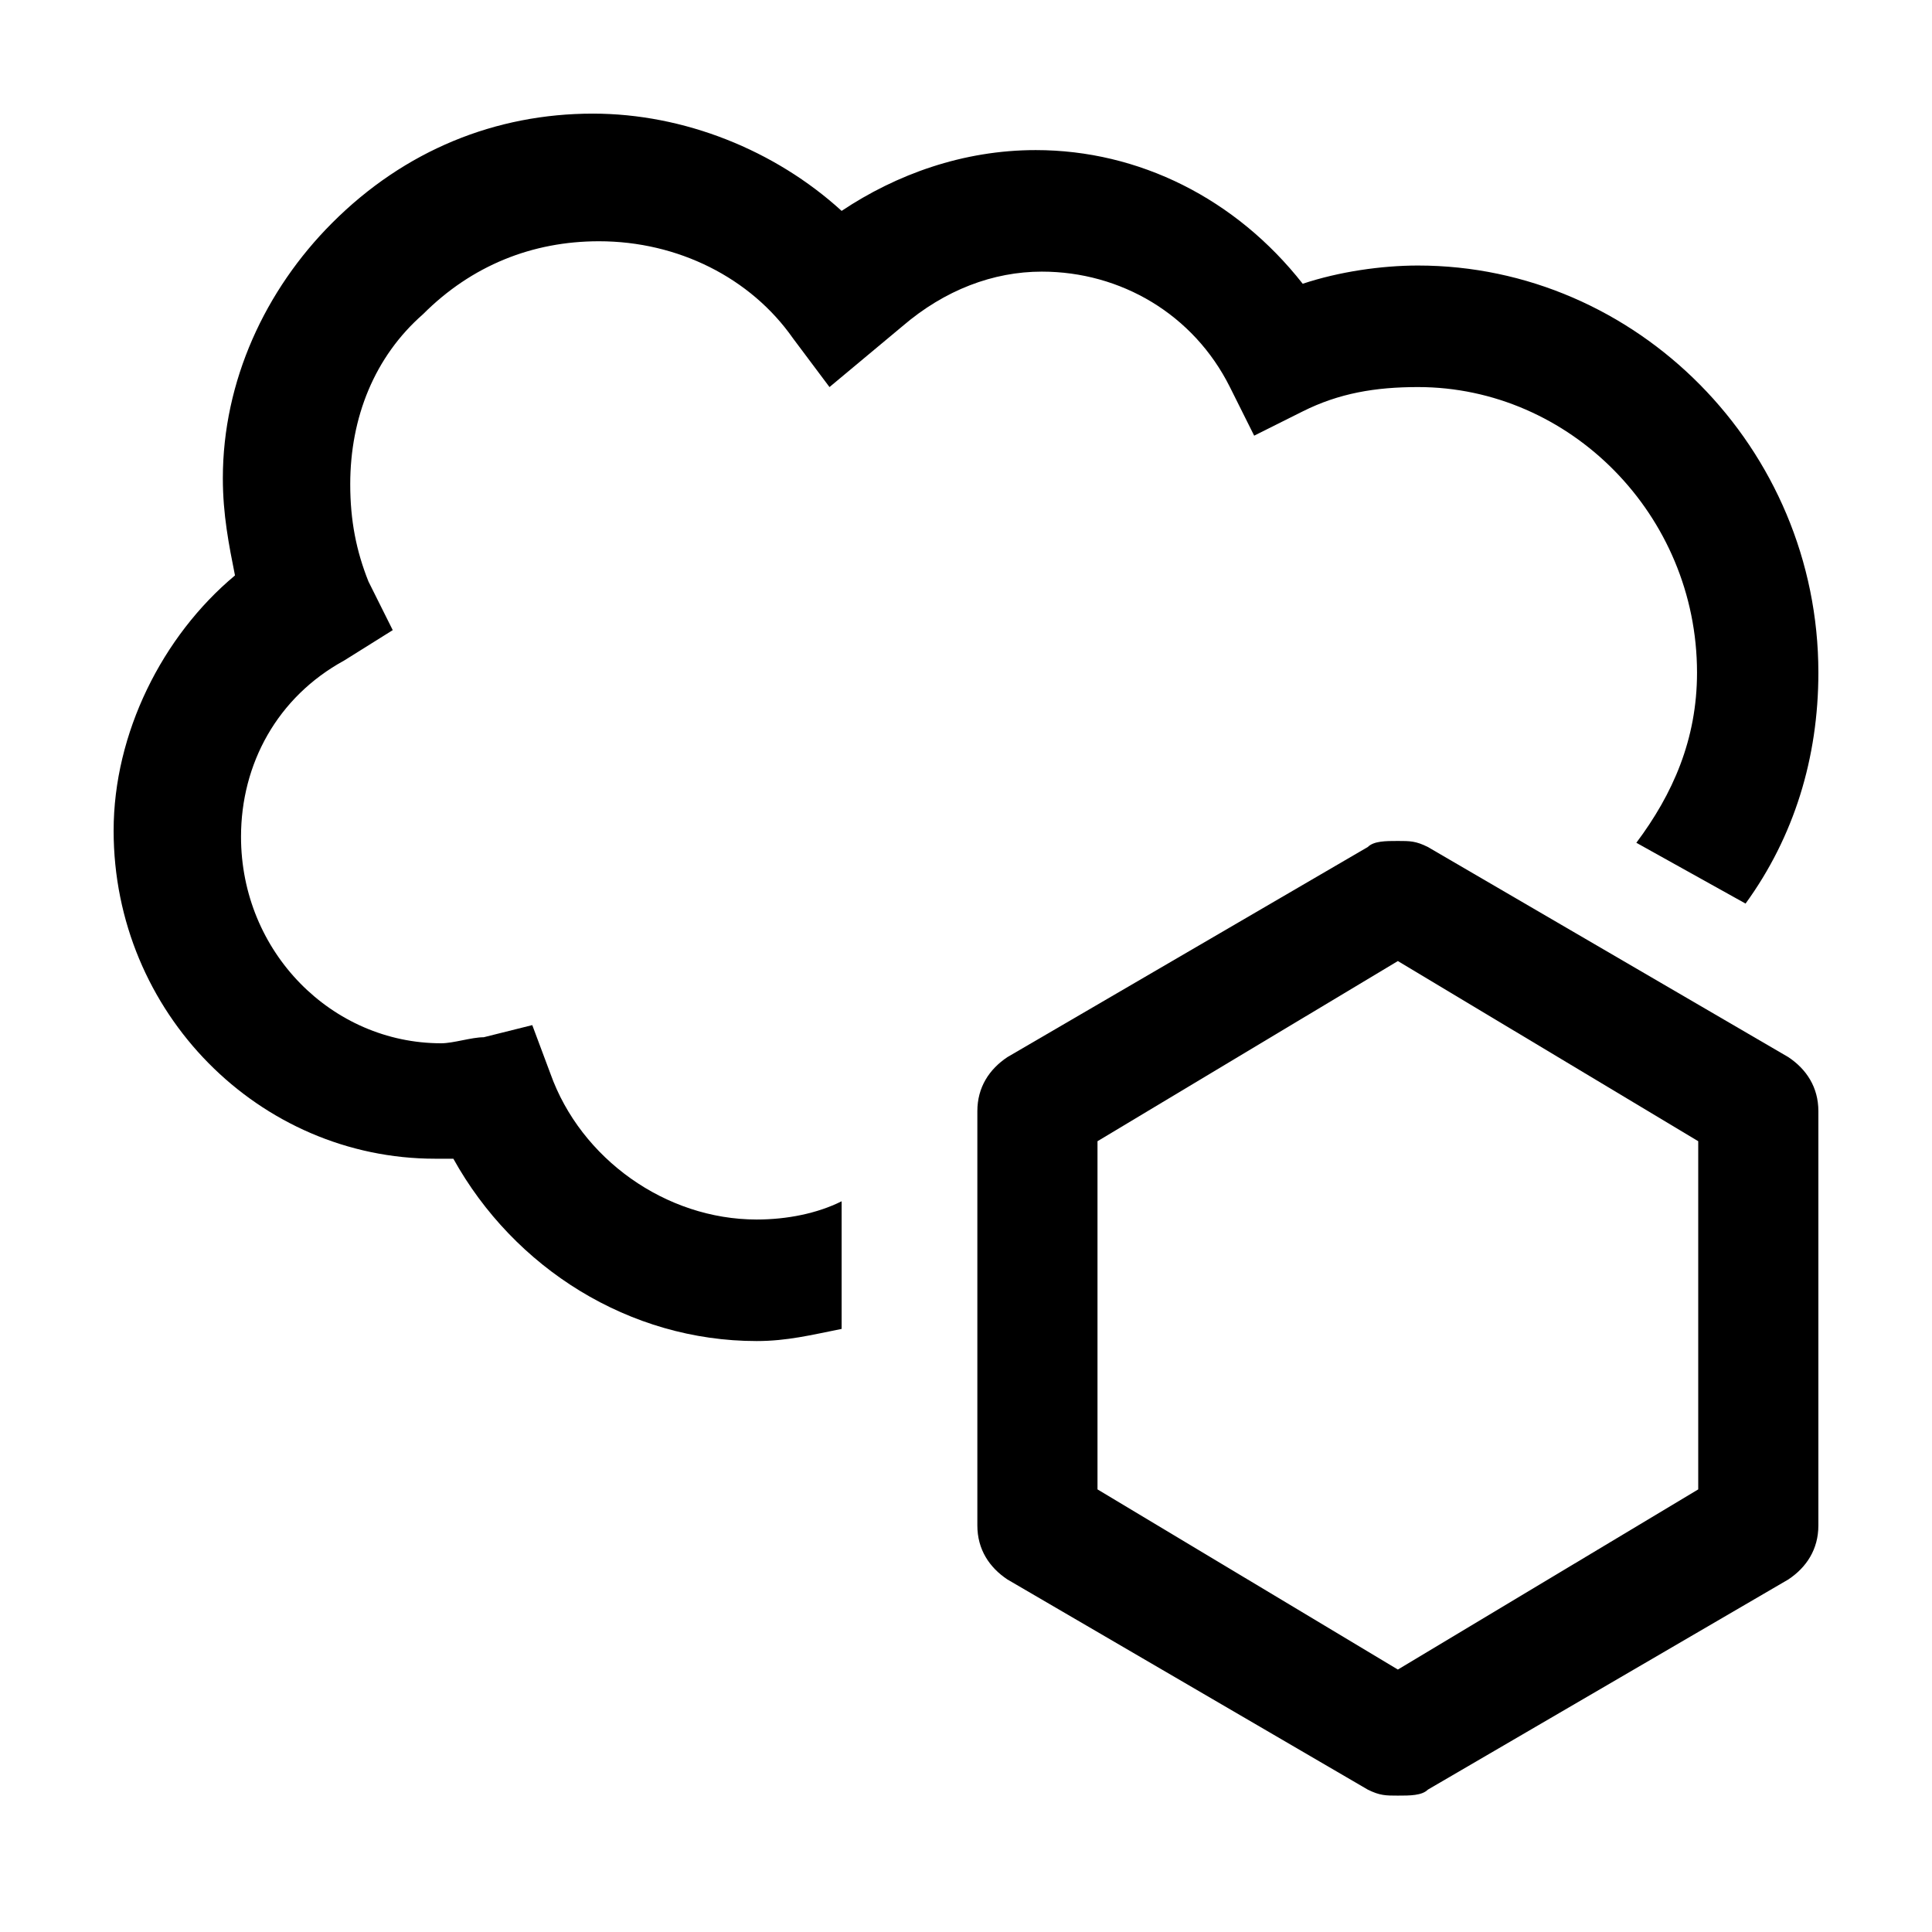
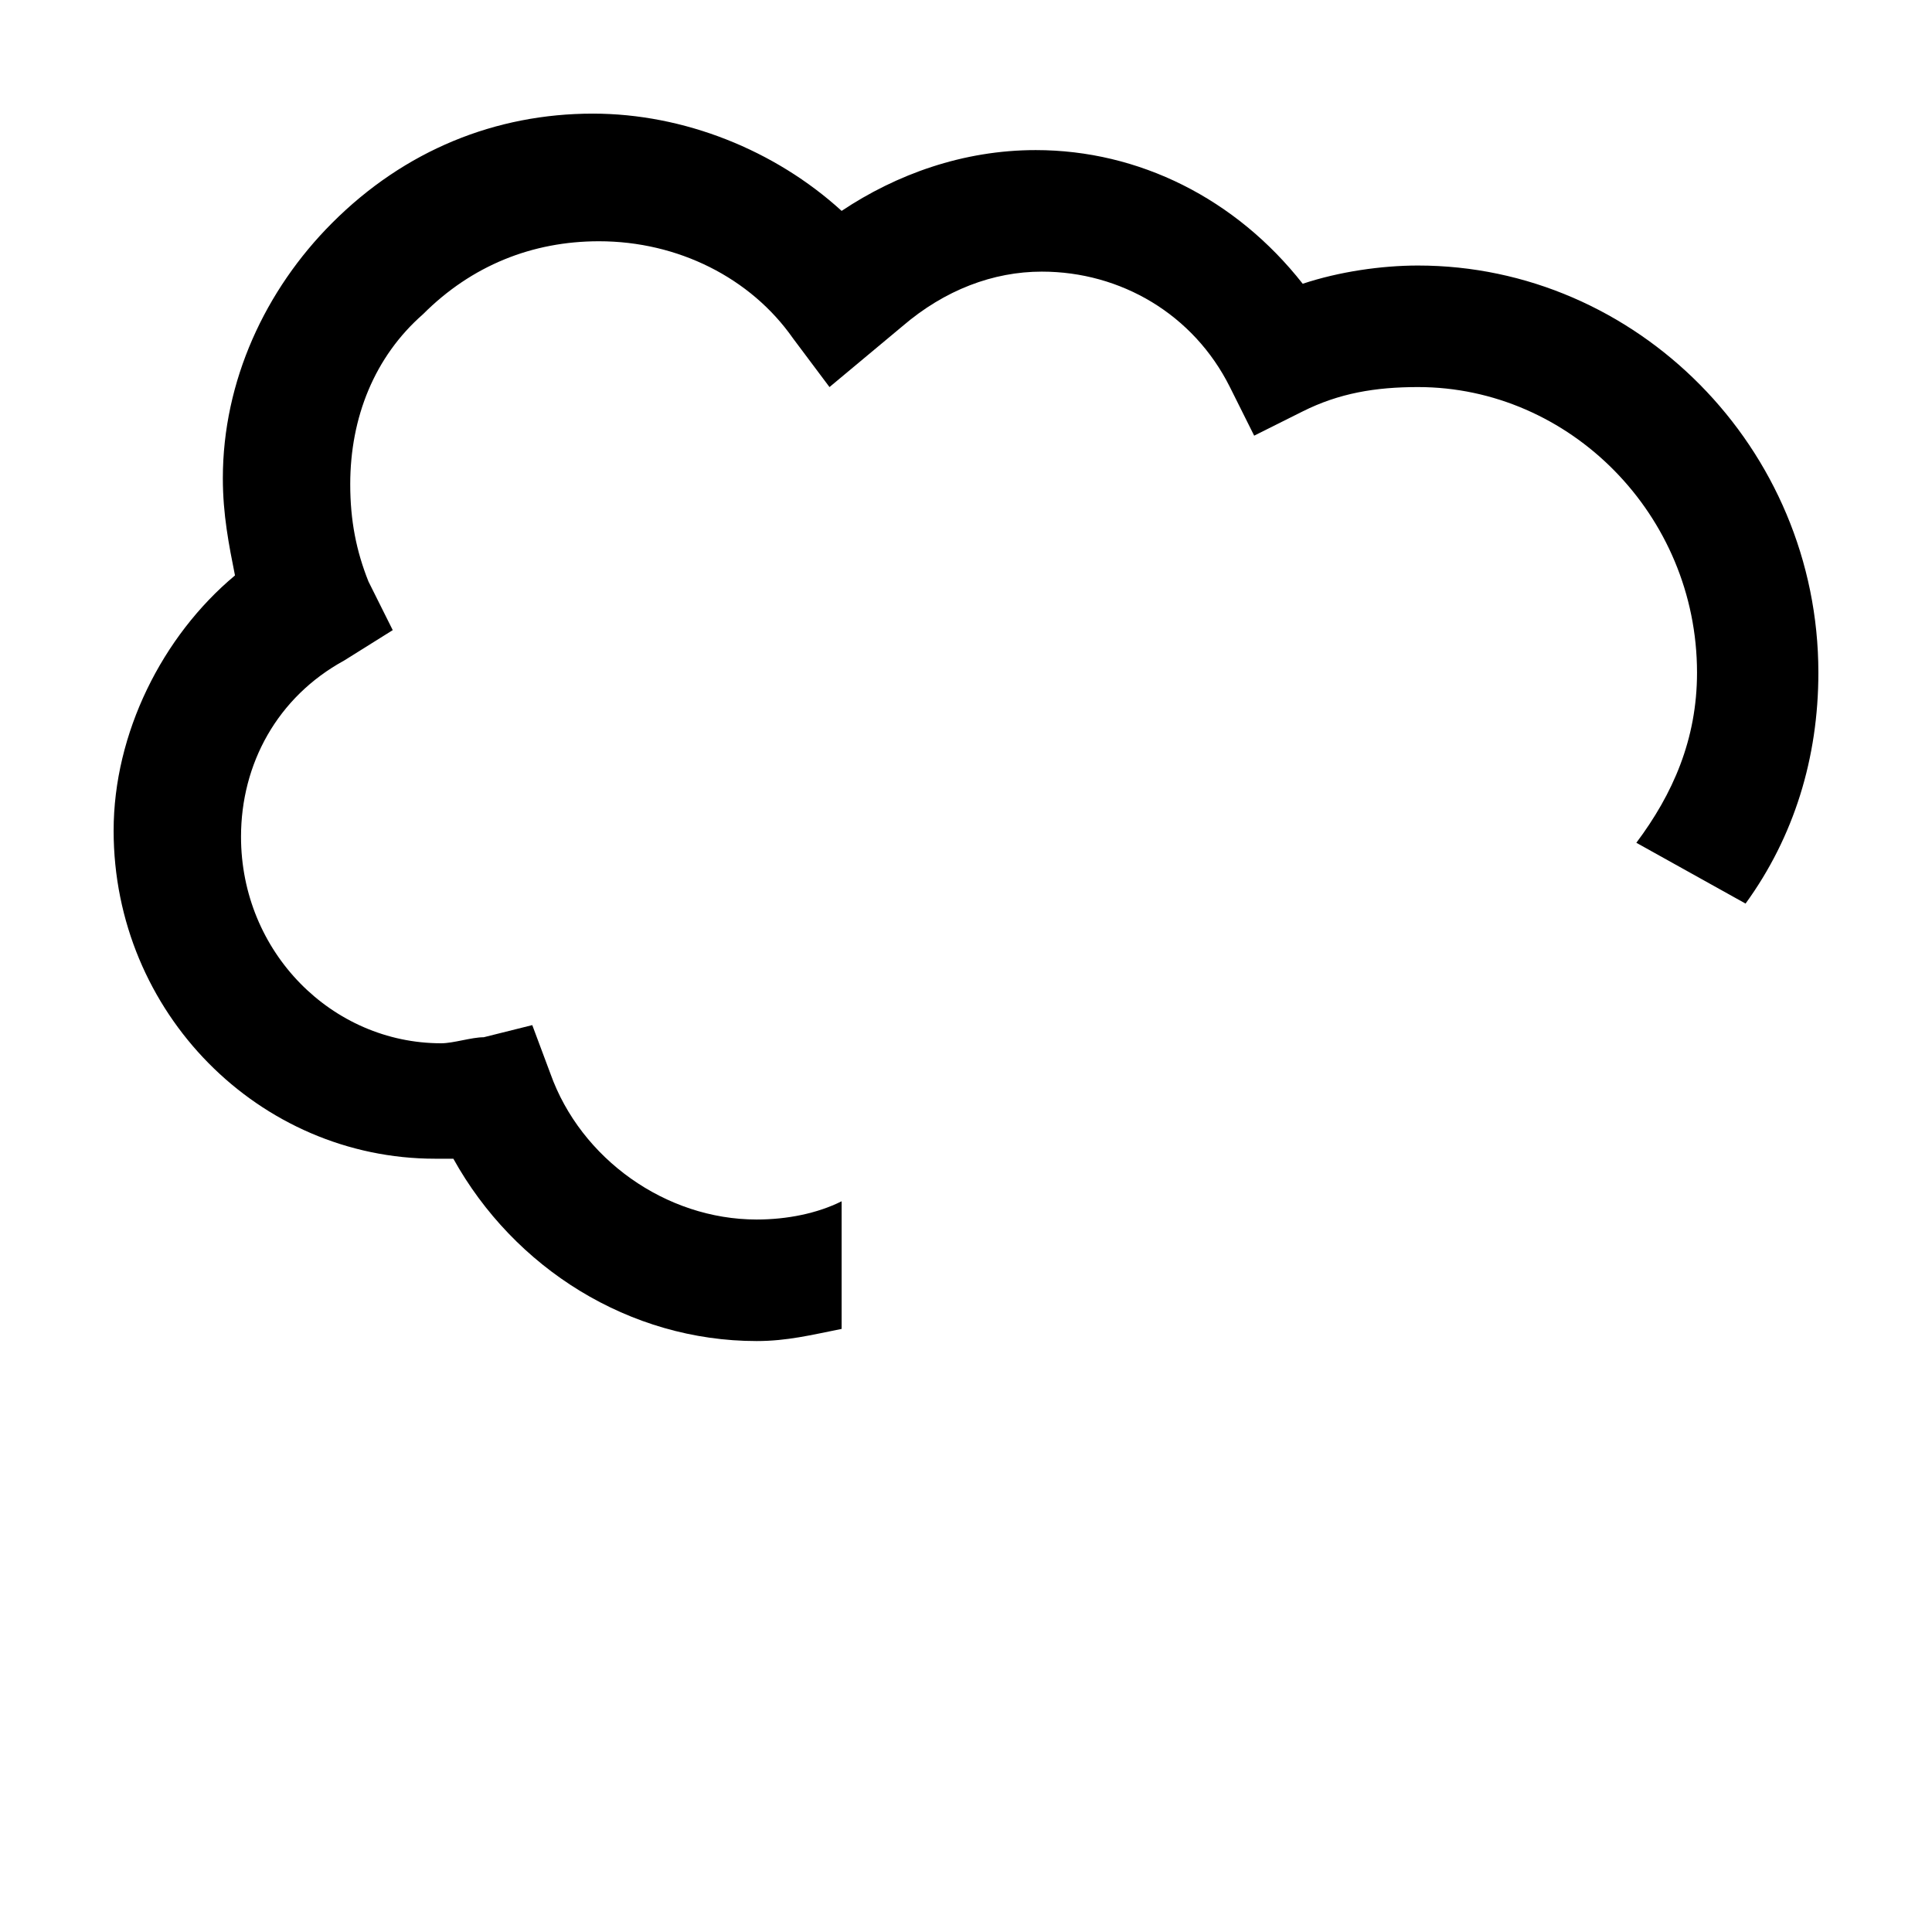
<svg xmlns="http://www.w3.org/2000/svg" width="32" height="32" viewBox="0 0 32 32" fill="none">
-   <path d="M29.62 17.509L23.65 14.029C23.451 13.929 23.352 13.929 23.153 13.929C22.954 13.929 22.755 13.929 22.655 14.029L16.686 17.509C16.387 17.708 16.188 18.007 16.188 18.404V25.266C16.188 25.664 16.387 25.962 16.686 26.161L22.655 29.642C22.855 29.741 22.954 29.741 23.153 29.741C23.352 29.741 23.551 29.741 23.65 29.642L29.62 26.161C29.919 25.962 30.118 25.664 30.118 25.266V18.404C30.118 18.007 29.919 17.708 29.62 17.509ZM28.128 24.669L23.153 27.653L18.178 24.669V18.902L23.153 15.918L28.128 18.902V24.669Z" fill="black" />
  <path d="M23.486 4.398C22.883 4.398 22.18 4.499 21.577 4.7C20.471 3.291 18.864 2.486 17.155 2.486C15.95 2.486 14.845 2.889 13.94 3.493C12.835 2.486 11.328 1.882 9.82 1.882C8.213 1.882 6.705 2.486 5.5 3.694C4.394 4.801 3.691 6.311 3.691 7.921C3.691 8.525 3.792 9.028 3.892 9.531C2.686 10.537 1.882 12.148 1.882 13.758C1.882 16.777 4.294 19.192 7.208 19.192H7.509C8.514 21.004 10.423 22.212 12.533 22.212C13.036 22.212 13.438 22.111 13.94 22.011V19.897C13.538 20.098 13.036 20.199 12.533 20.199C11.026 20.199 9.619 19.192 9.117 17.784L8.816 16.979L8.012 17.18C7.811 17.18 7.509 17.28 7.308 17.28C5.5 17.28 3.992 15.771 3.992 13.859C3.992 12.651 4.595 11.544 5.701 10.94L6.505 10.437L6.103 9.632C5.902 9.128 5.801 8.625 5.801 8.021C5.801 6.914 6.203 5.908 7.007 5.204C7.811 4.398 8.816 3.996 9.921 3.996C11.227 3.996 12.433 4.6 13.136 5.606L13.739 6.411L14.945 5.405C15.648 4.801 16.452 4.499 17.256 4.499C18.562 4.499 19.768 5.204 20.371 6.411L20.773 7.216L21.577 6.814C22.18 6.512 22.782 6.411 23.486 6.411C25.998 6.411 28.108 8.525 28.108 11.141C28.108 12.248 27.706 13.154 27.103 13.959L28.912 14.966C29.716 13.859 30.118 12.55 30.118 11.141C30.118 7.418 27.103 4.398 23.486 4.398Z" fill="black" />
</svg>